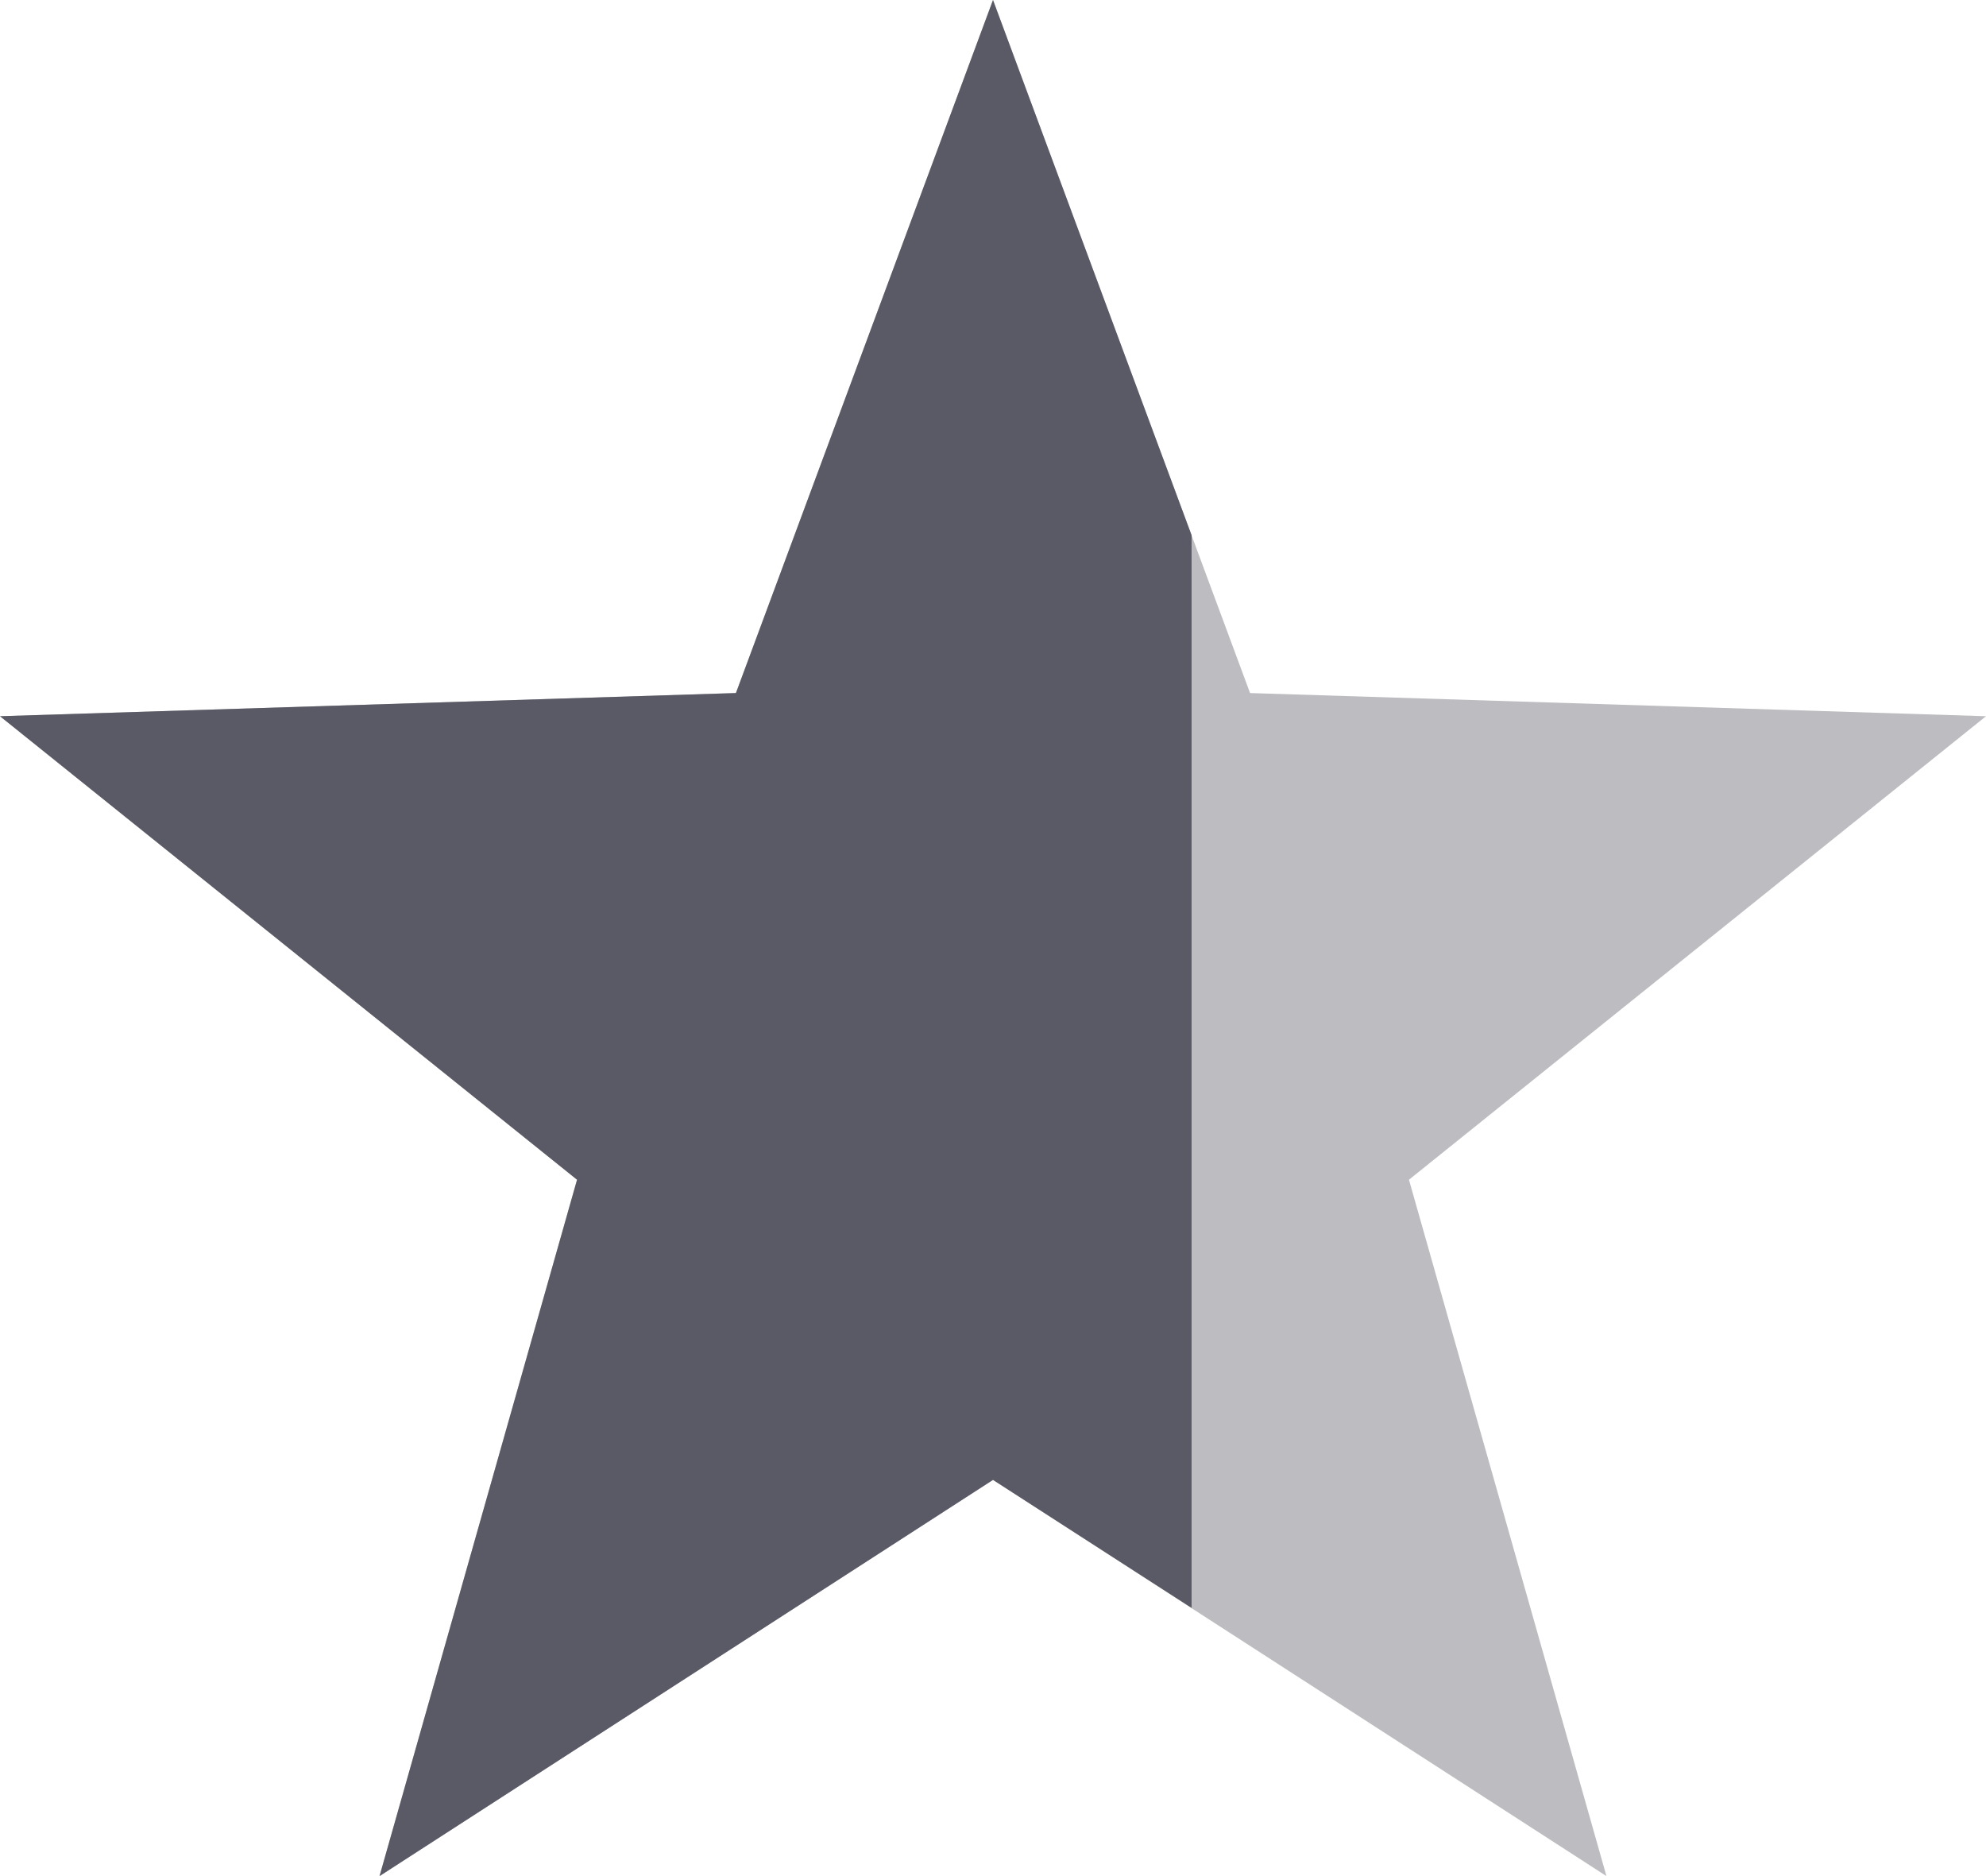
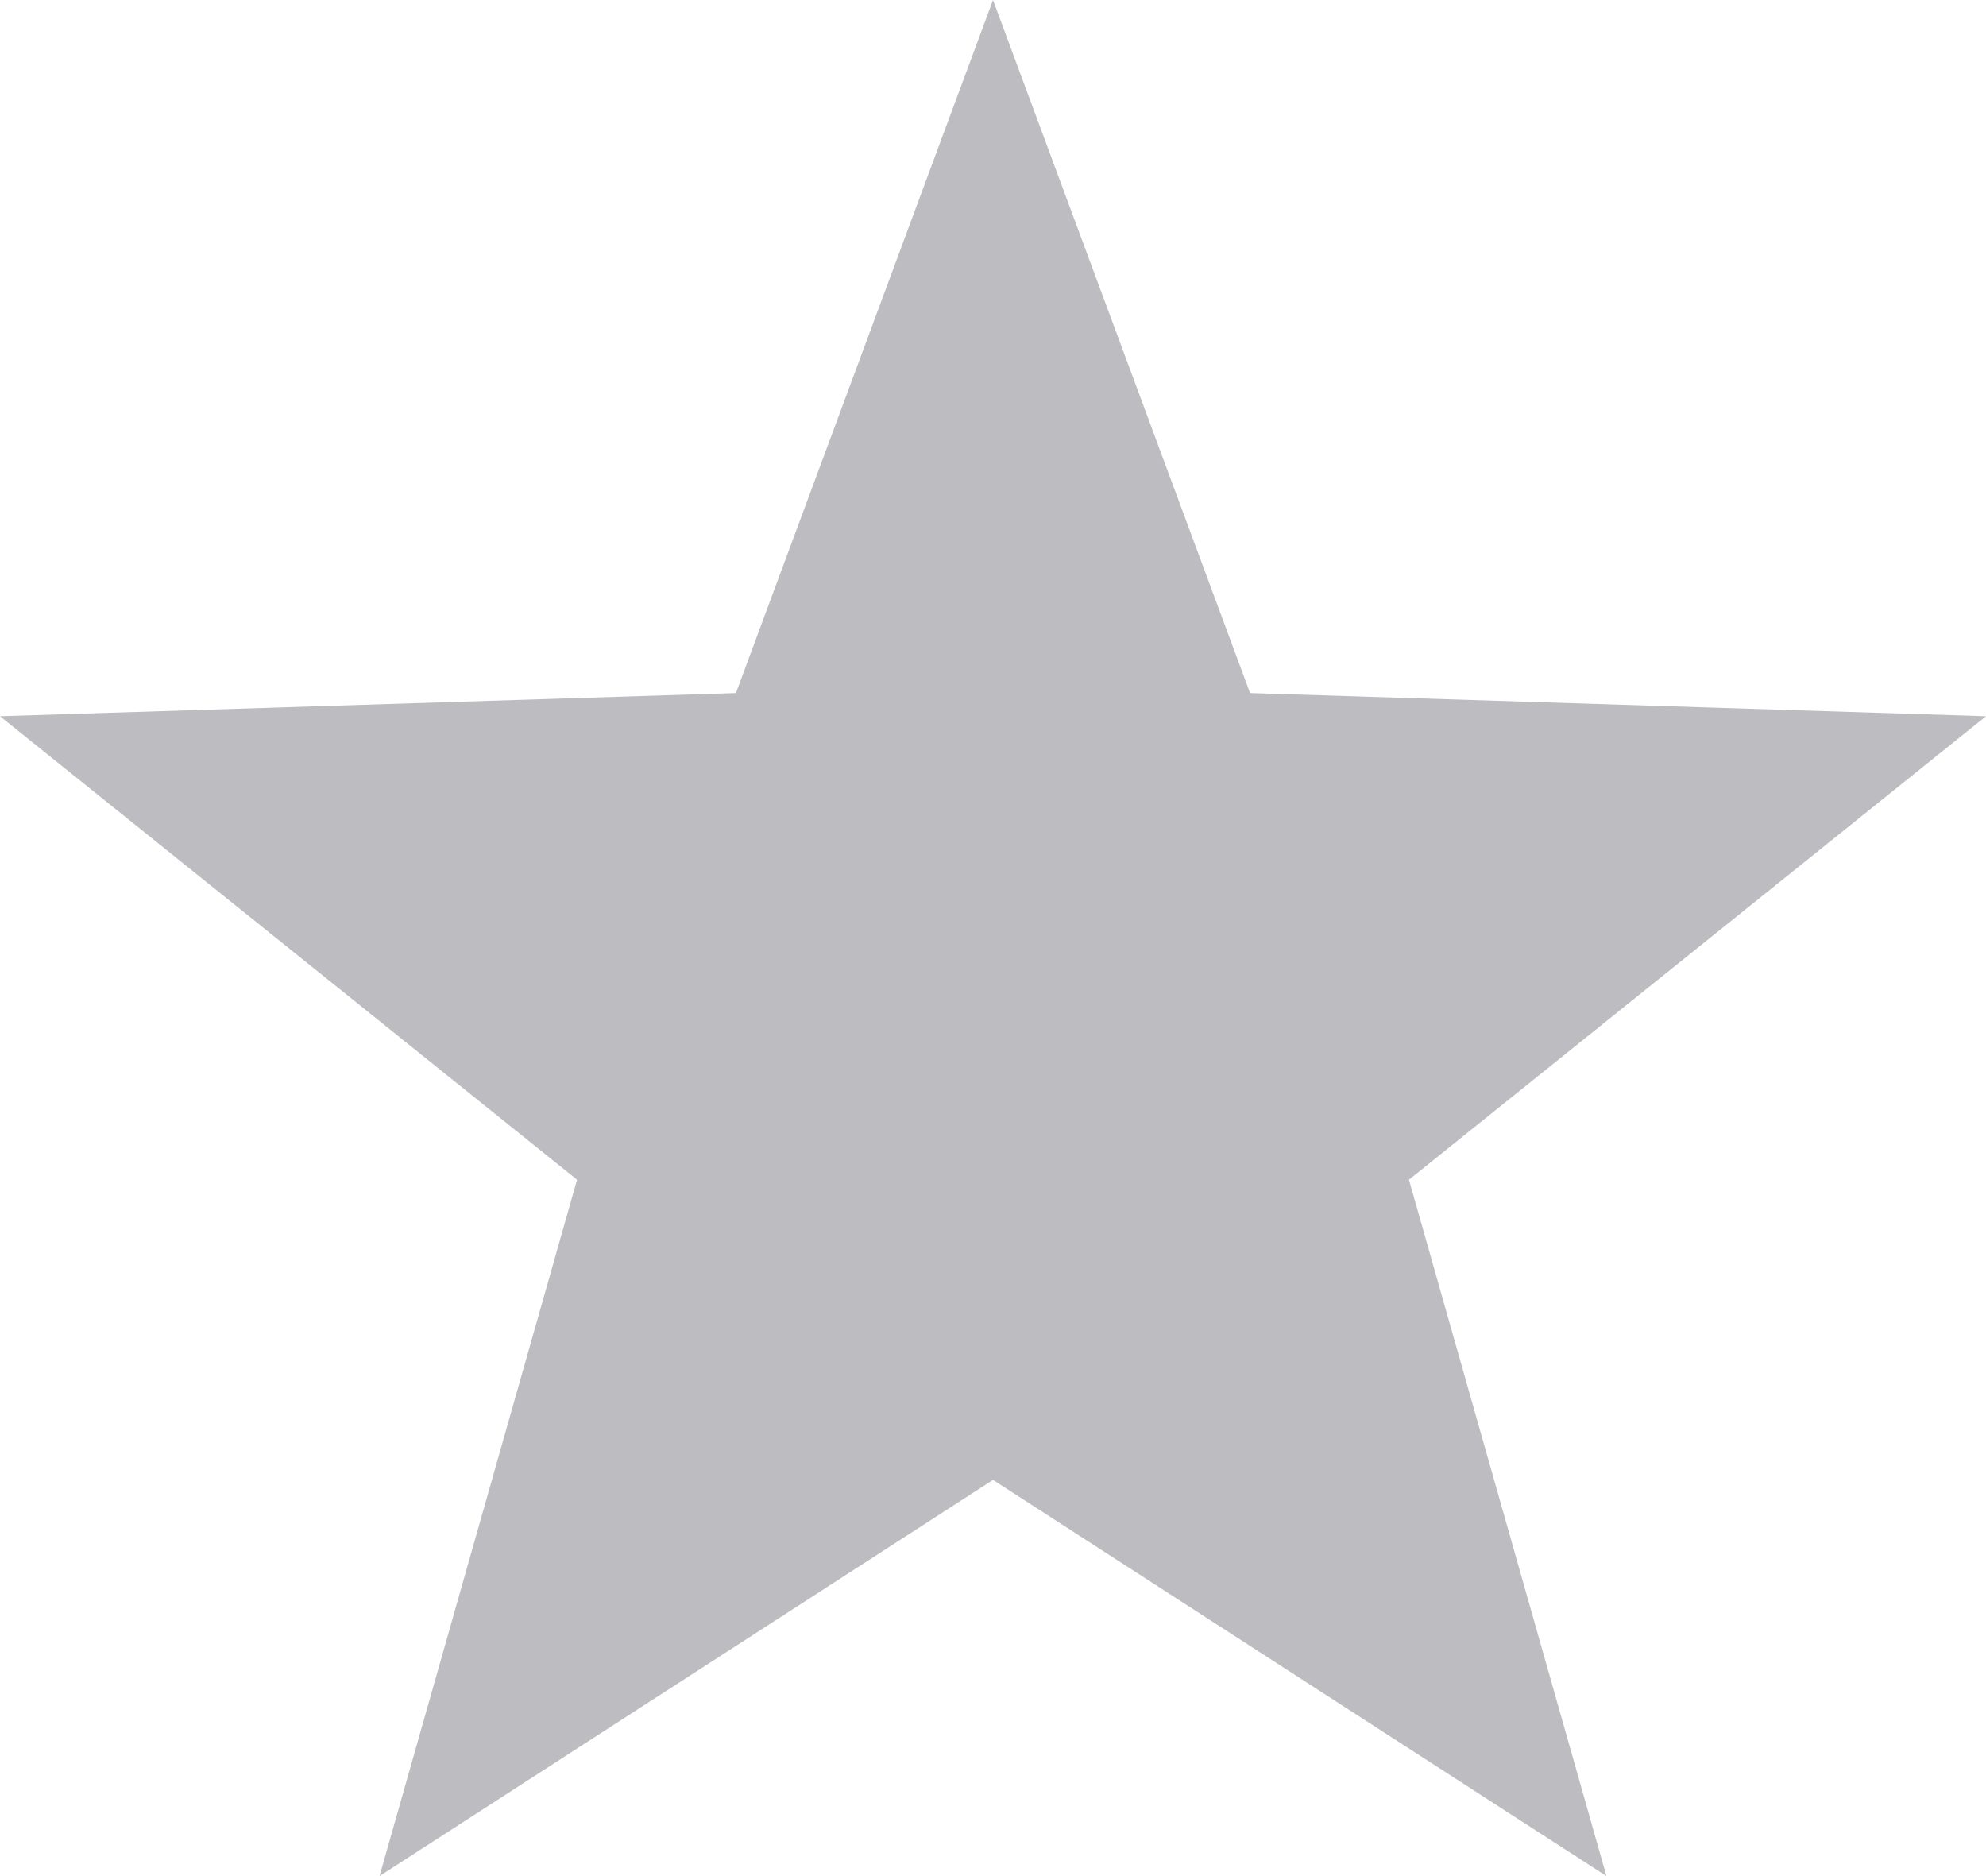
<svg xmlns="http://www.w3.org/2000/svg" viewBox="0 0 18 17">
  <defs>
    <style>.cls-1{fill:#bdbdc1}.cls-2{fill:#595a65}</style>
  </defs>
  <g id="light_bg" data-name="light bg">
    <path d="M9 0 6.67 6.28 0 6.49l5.23 4.2L3.44 17 9 13.41 14.56 17l-1.79-6.31L18 6.49l-6.67-.21L9 0z" class="cls-1" />
  </g>
  <g id="_6" data-name="6">
-     <path d="M9 0 6.67 6.28 0 6.49l5.23 4.2L3.44 17 9 13.41l1.8 1.16V4.85L9 0z" class="cls-2" />
-   </g>
+     </g>
</svg>